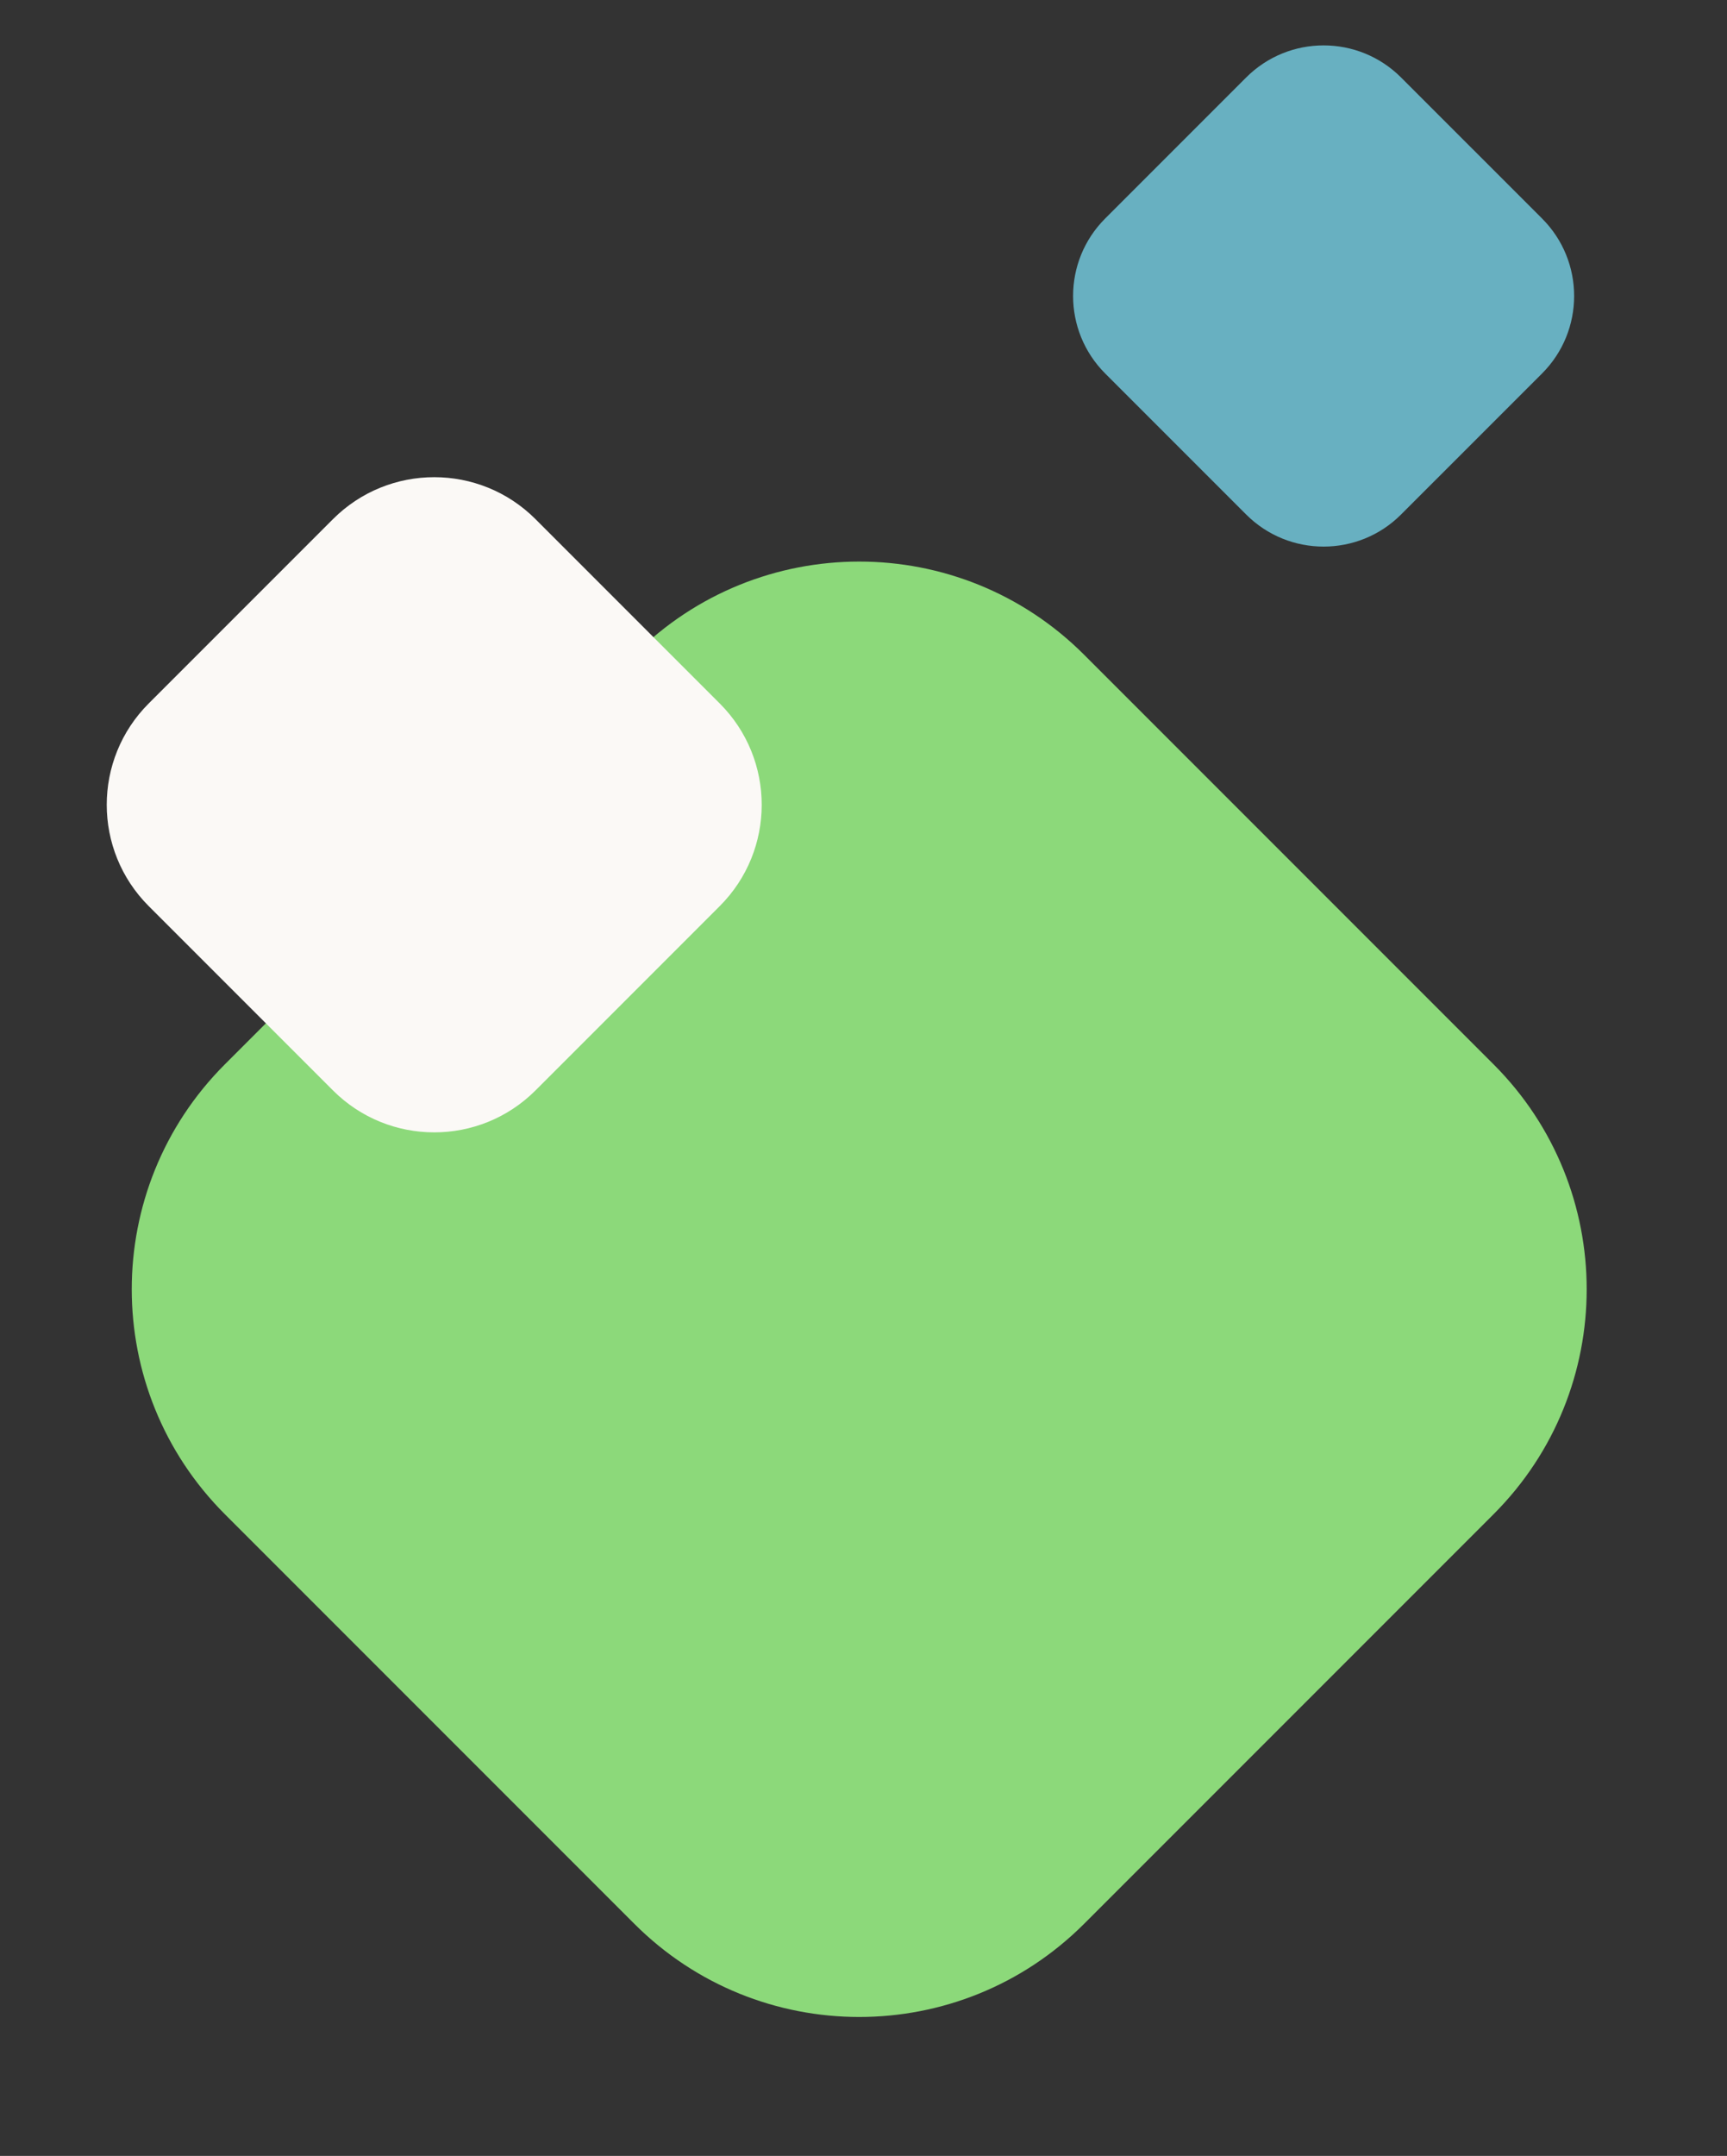
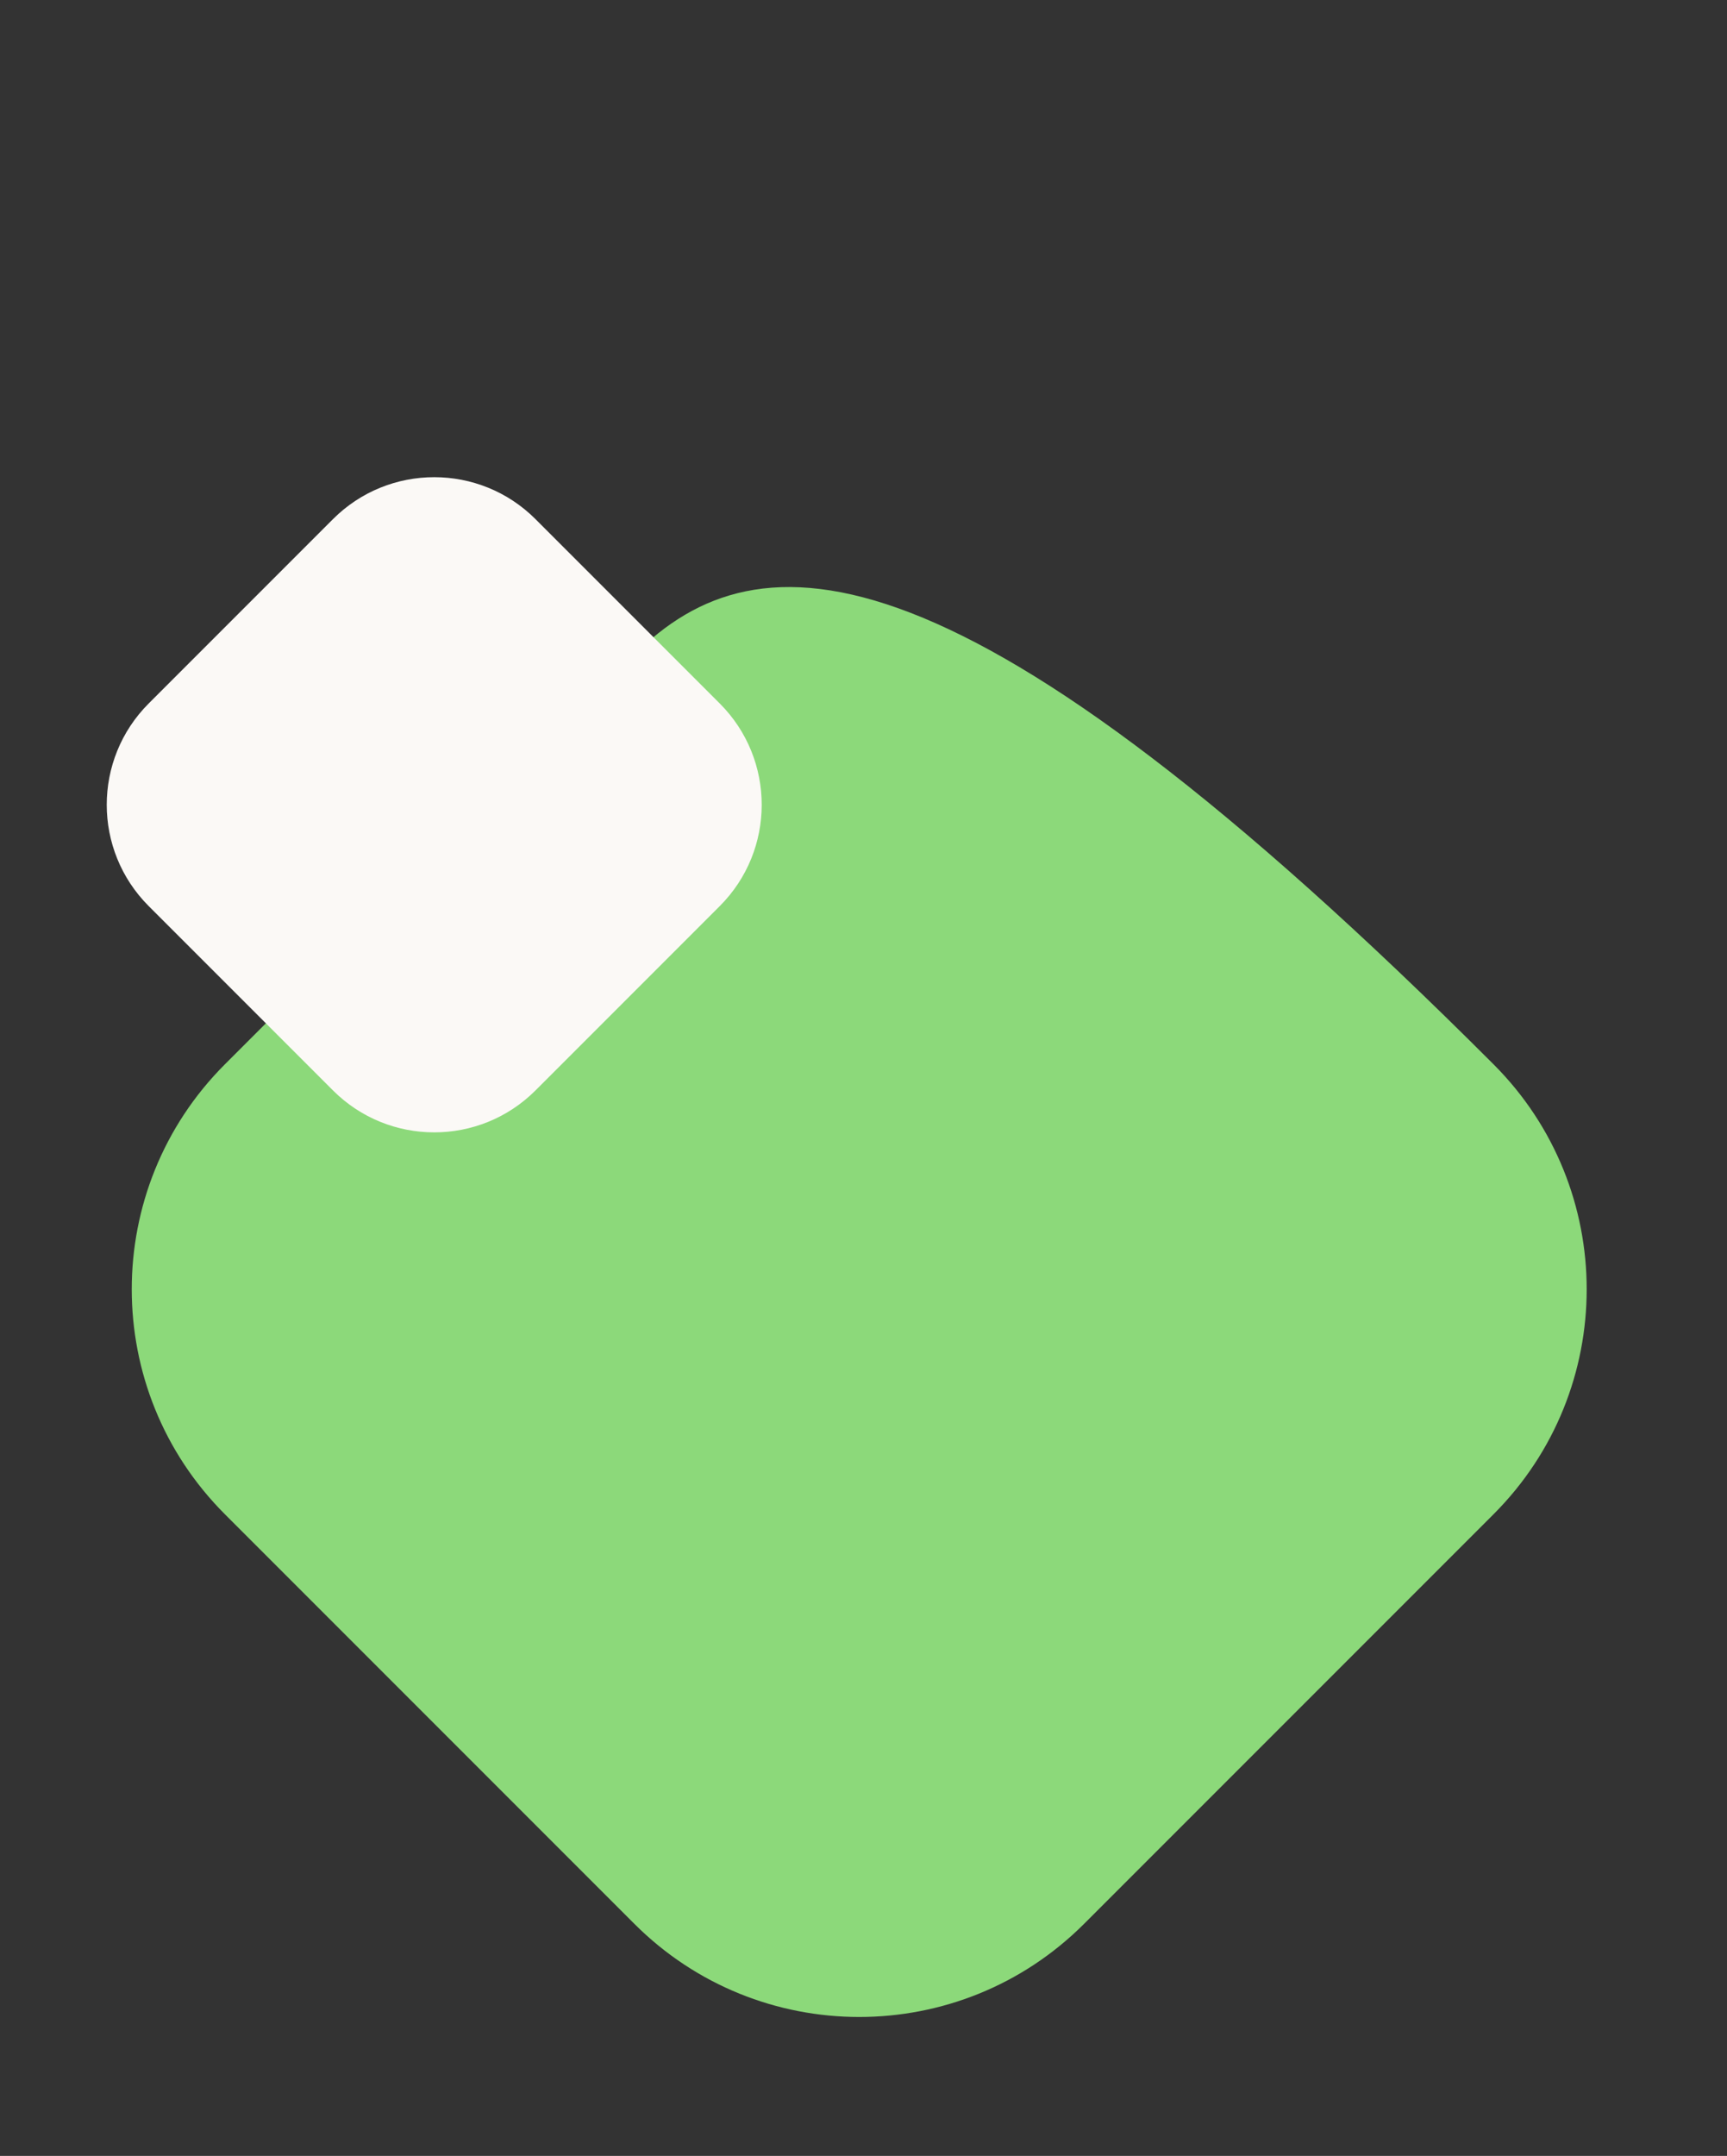
<svg xmlns="http://www.w3.org/2000/svg" width="121" height="151" viewBox="0 0 121 151" fill="none">
  <rect x="0" y="0" width="121" height="151" fill="#333333" stroke="none" />
  <g id="Group 1073715935">
-     <path id="Vector" d="M75.959 134.743L104.641 106.061C113.345 97.358 113.345 83.246 104.641 74.543L75.959 45.861C67.256 37.157 53.145 37.157 44.441 45.861L15.759 74.543C7.055 83.246 7.055 97.358 15.759 106.061L44.441 134.743C53.145 143.447 67.256 143.447 75.959 134.743Z" fill="#8CD97A" />
+     <path id="Vector" d="M75.959 134.743L104.641 106.061C113.345 97.358 113.345 83.246 104.641 74.543C67.256 37.157 53.145 37.157 44.441 45.861L15.759 74.543C7.055 83.246 7.055 97.358 15.759 106.061L44.441 134.743C53.145 143.447 67.256 143.447 75.959 134.743Z" fill="#8CD97A" />
    <path id="Vector_2" d="M37.52 76.373L50.429 63.463C54.348 59.544 54.348 53.191 50.429 49.272L37.52 36.362C33.601 32.443 27.247 32.443 23.328 36.362L10.418 49.272C6.499 53.191 6.499 59.544 10.418 63.463L23.328 76.373C27.247 80.292 33.601 80.292 37.52 76.373Z" fill="#FBF9F6" />
-     <path id="Vector_3" d="M98.164 36.036L108.042 26.159C111.039 23.161 111.039 18.302 108.042 15.304L98.164 5.427C95.167 2.43 90.307 2.43 87.31 5.427L77.433 15.304C74.435 18.302 74.435 23.161 77.433 26.159L87.31 36.036C90.307 39.033 95.167 39.033 98.164 36.036Z" fill="#68B0C1" />
  </g>
</svg>